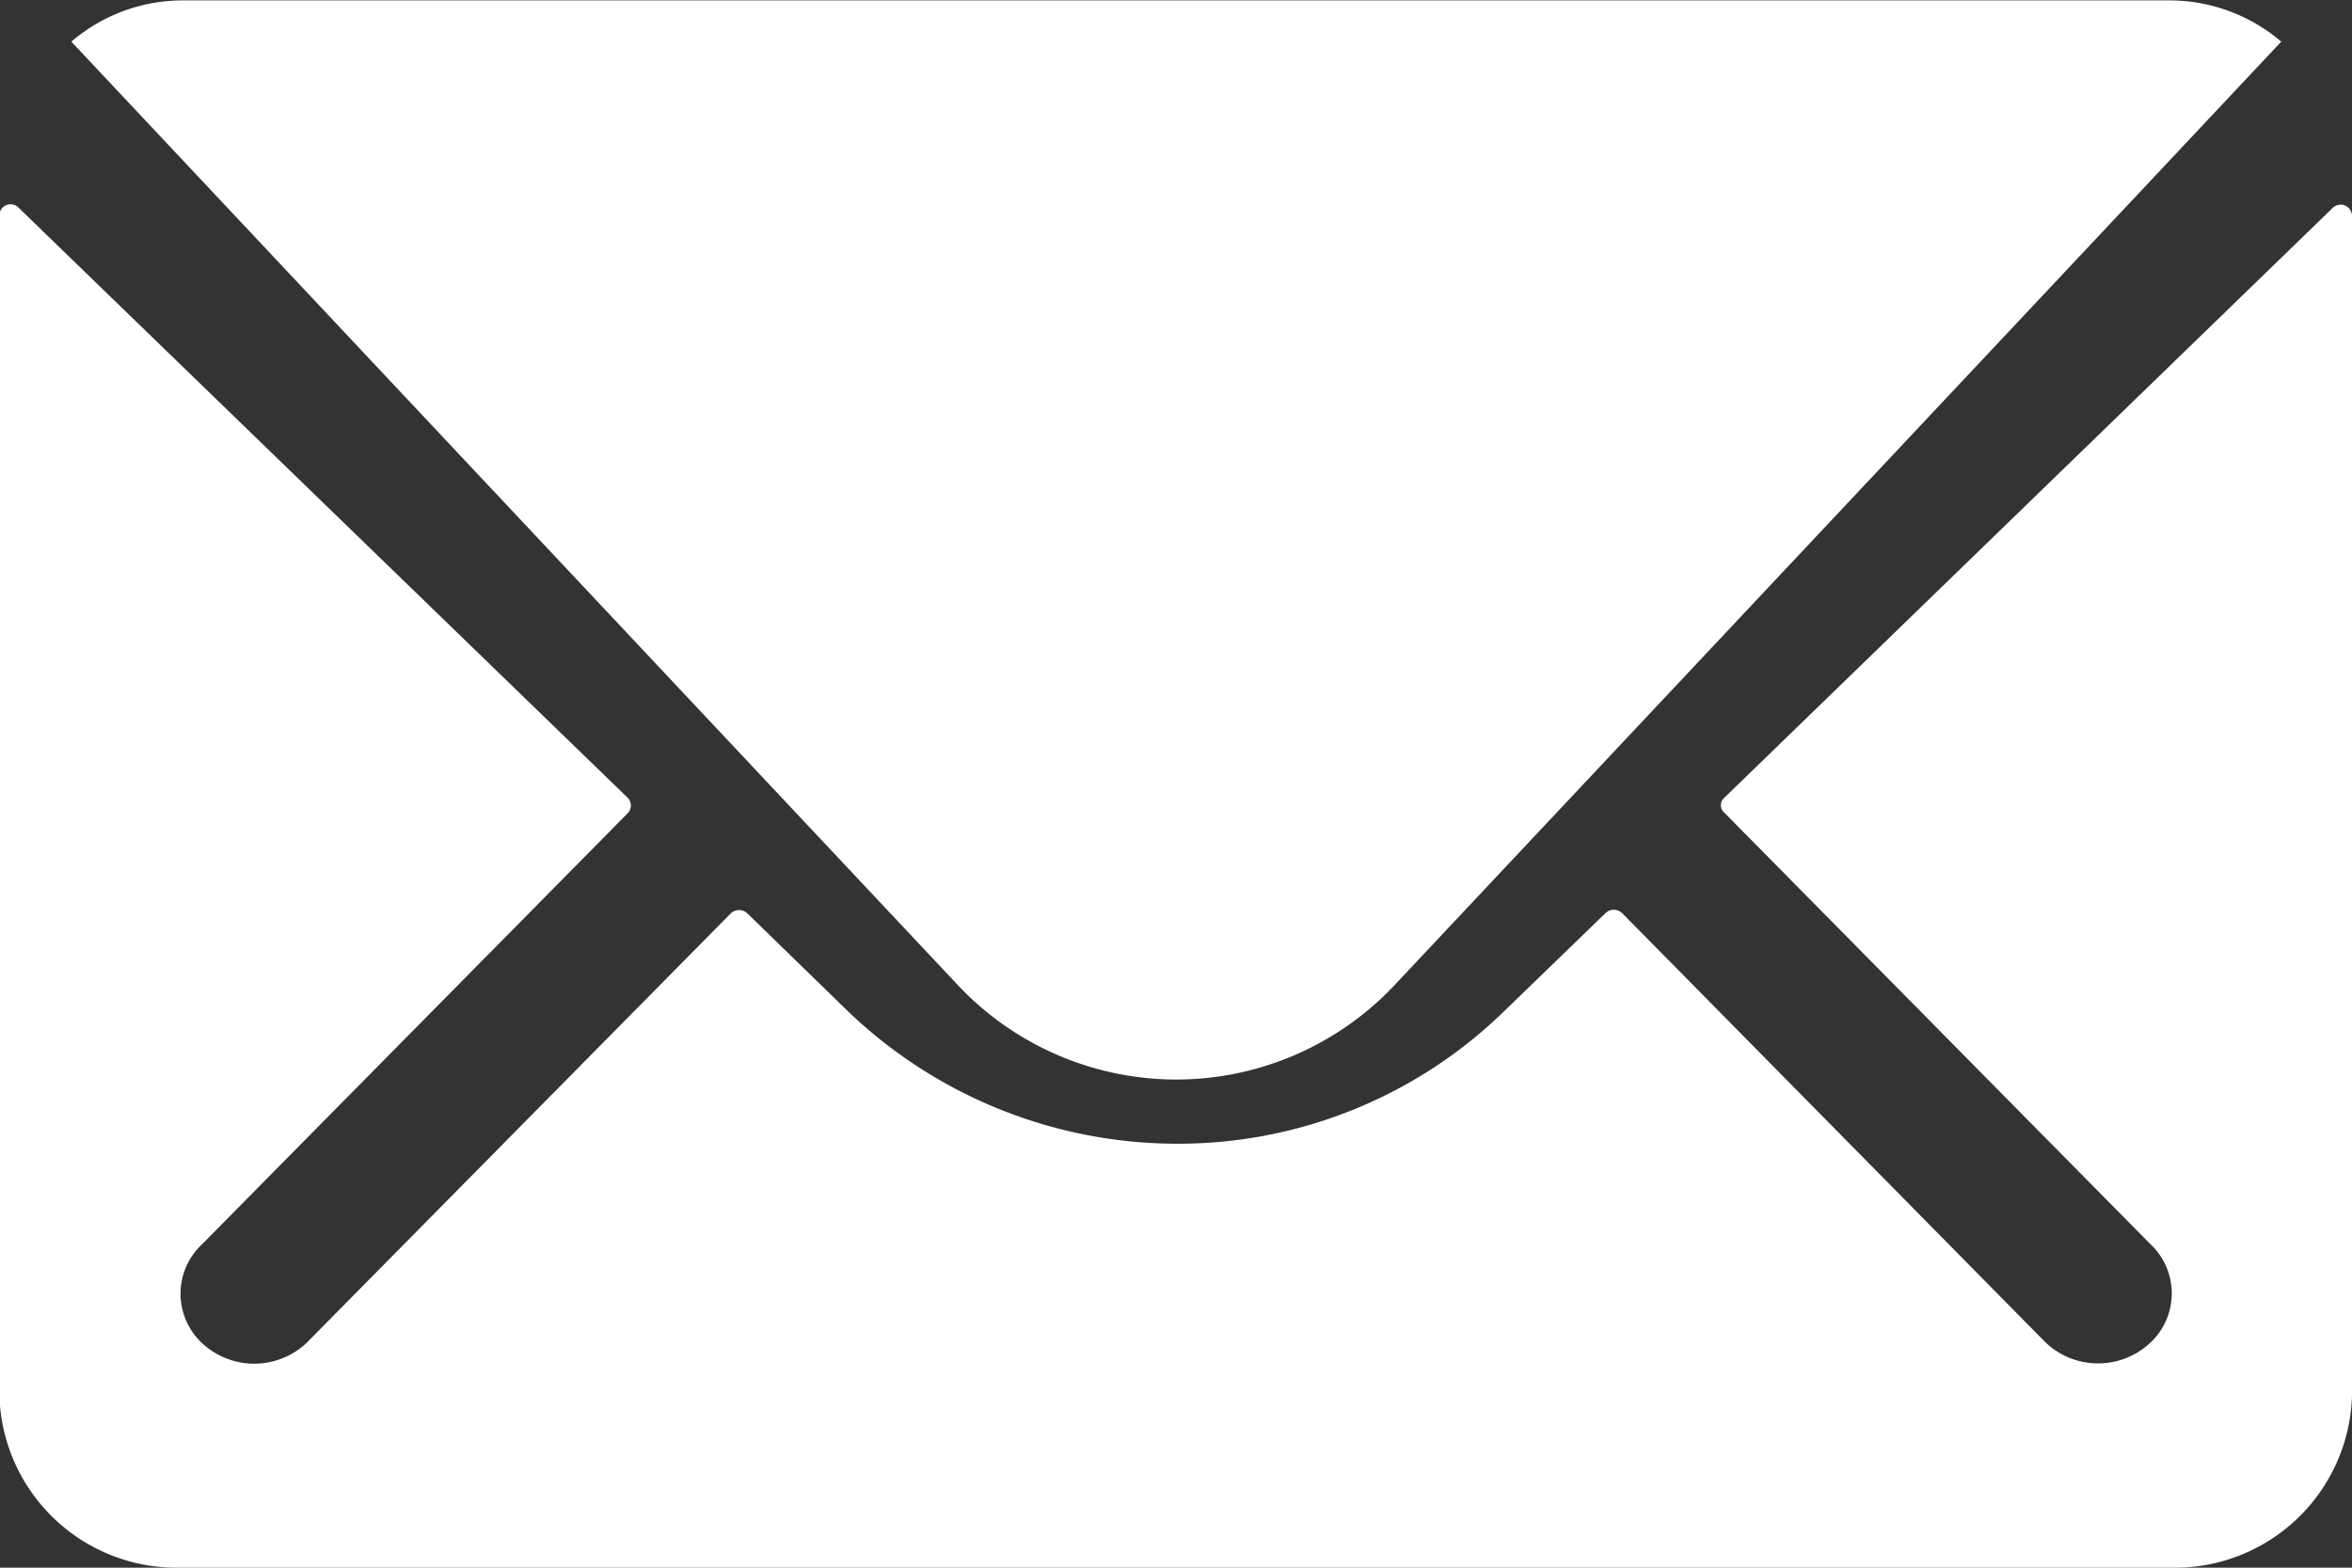
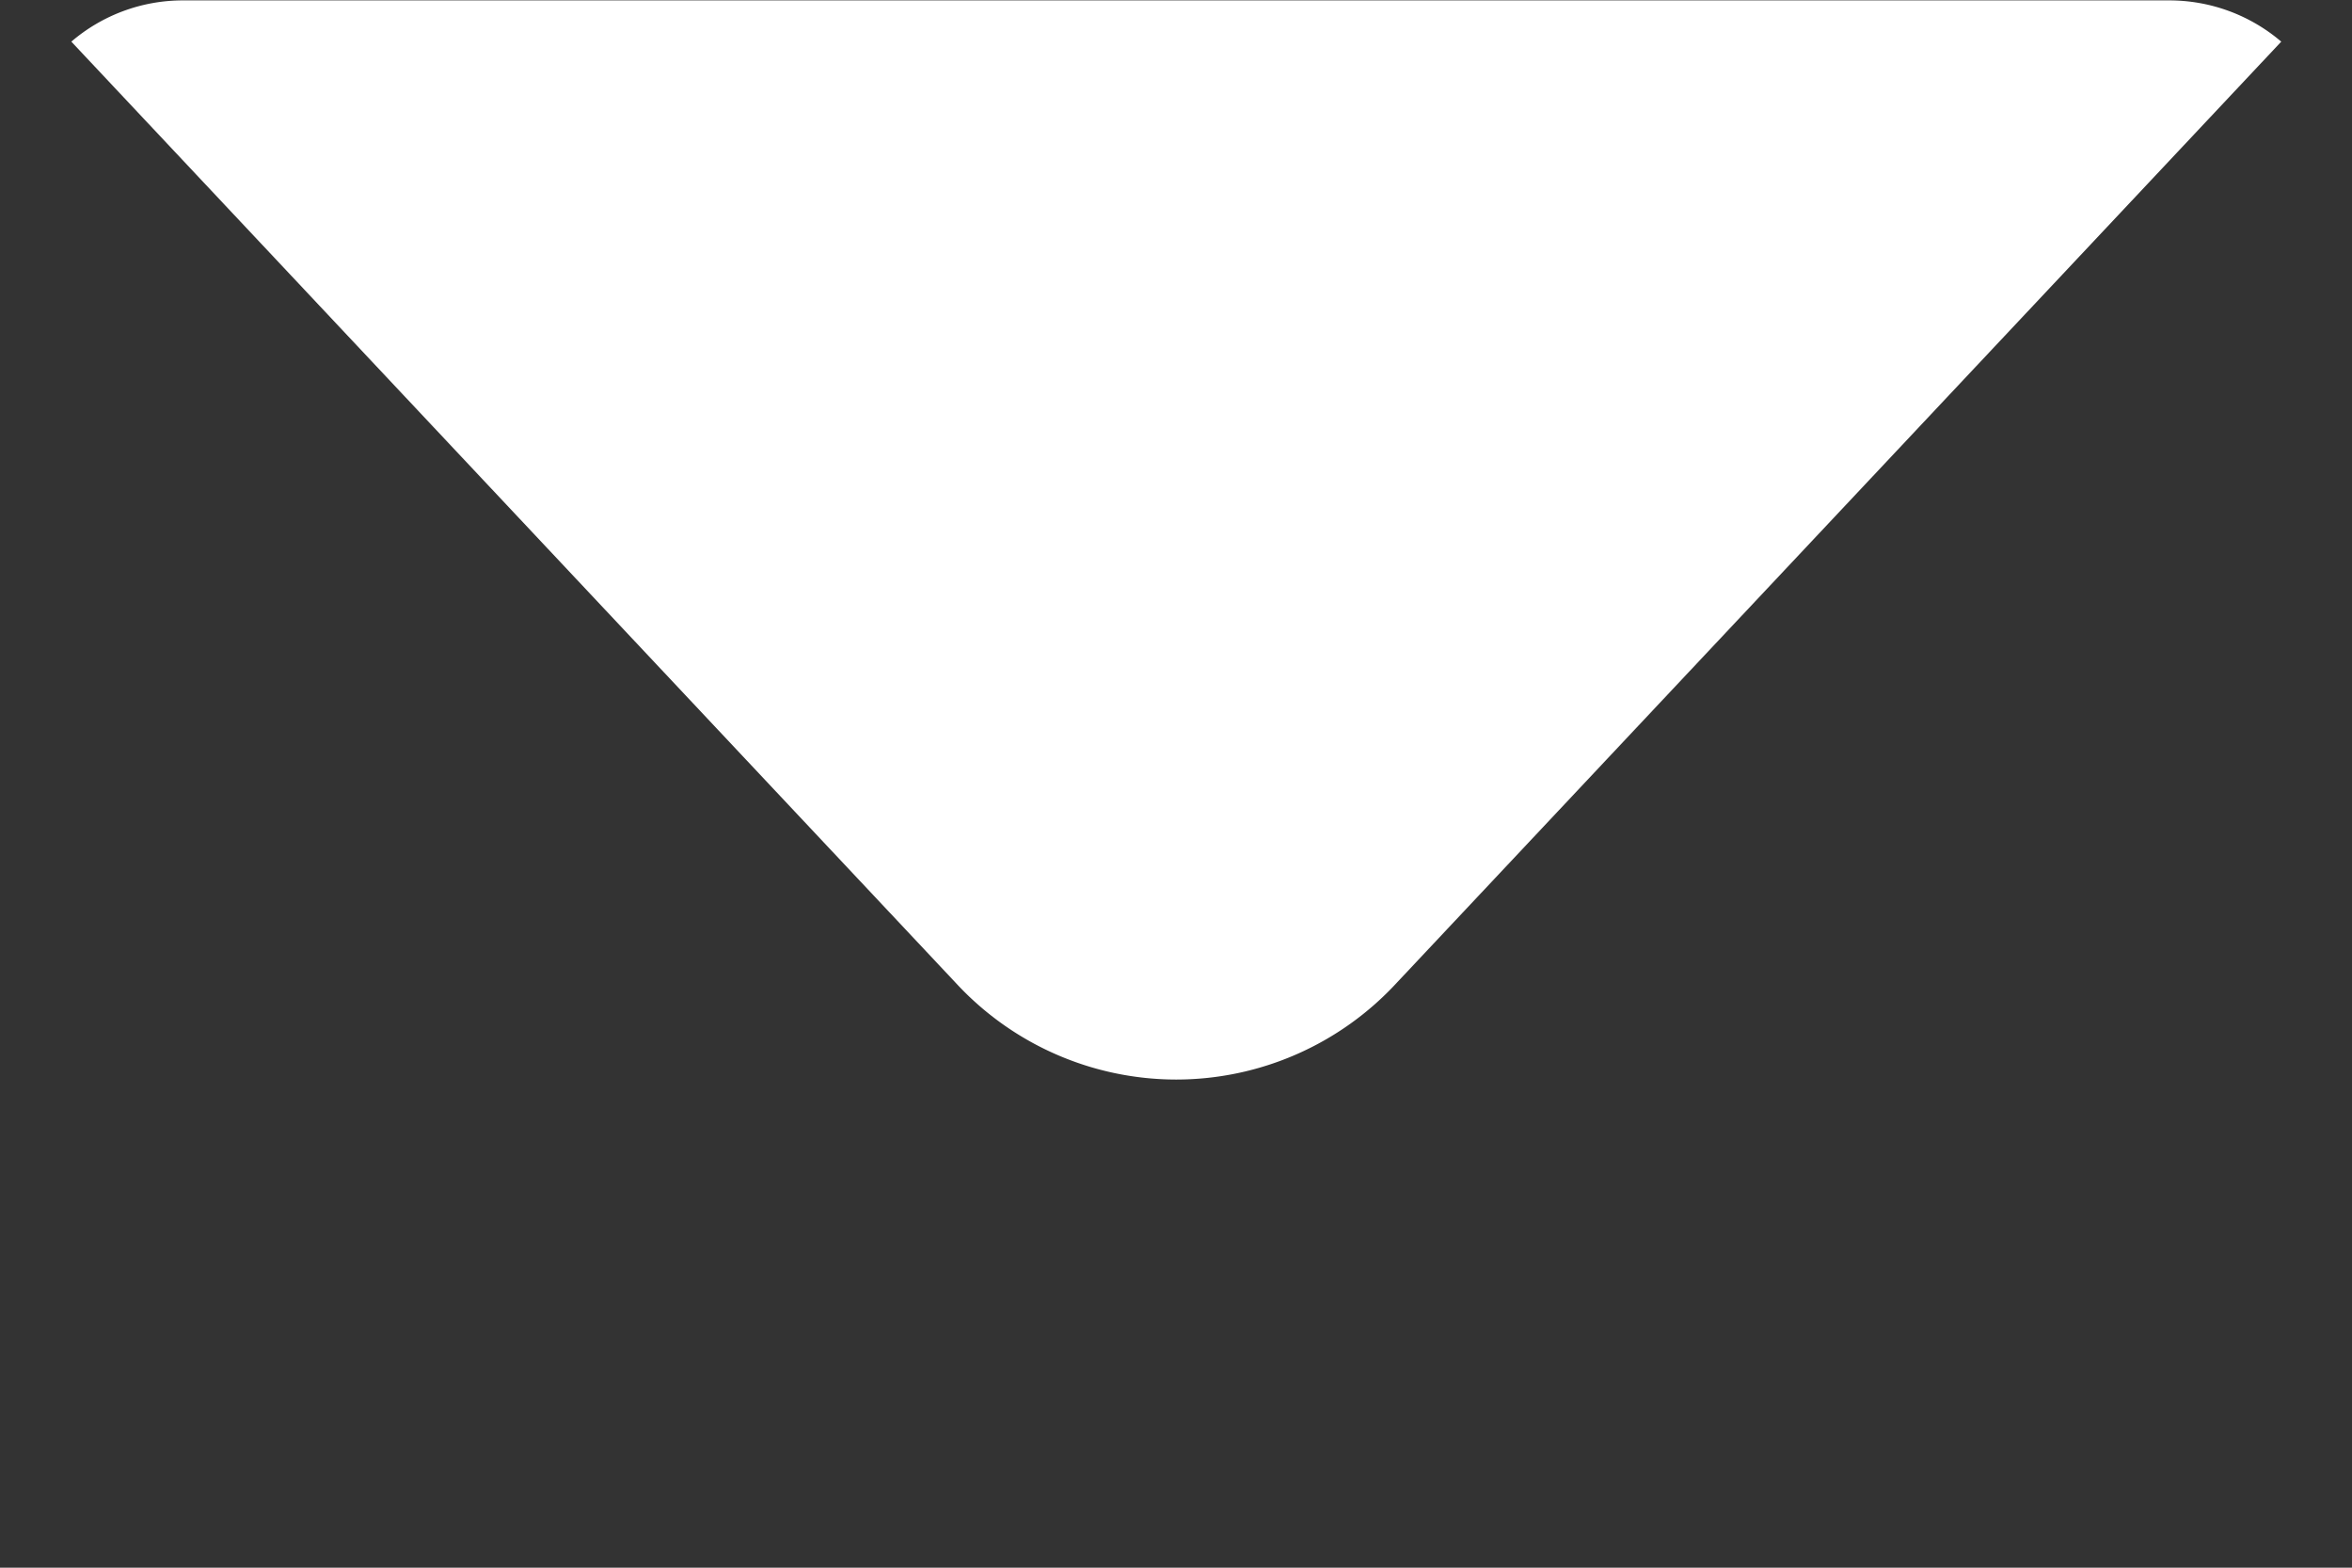
<svg xmlns="http://www.w3.org/2000/svg" width="24" height="16" viewBox="0 0 24 16">
  <rect x="0" y="0" width="24" height="16" fill="#333333" stroke="none" />
  <g id="Icon_ionic-ios-mail" data-name="Icon ionic-ios-mail" transform="translate(-3.375 -7.875)">
-     <path id="パス_37" data-name="パス 37" d="M27.179,10.348l-6.208,6.02a.1.1,0,0,0,0,.154l4.344,4.4a.689.689,0,0,1,0,1.011.779.779,0,0,1-1.062,0l-4.327-4.388a.123.123,0,0,0-.167,0L18.7,18.57A4.763,4.763,0,0,1,15.392,19.9a4.858,4.858,0,0,1-3.381-1.368L11,17.548a.123.123,0,0,0-.167,0L6.5,21.936a.779.779,0,0,1-1.062,0,.689.689,0,0,1,0-1.011l4.344-4.4a.113.113,0,0,0,0-.154l-6.213-6.02a.114.114,0,0,0-.2.077V22.469a1.809,1.809,0,0,0,1.846,1.758H25.529a1.809,1.809,0,0,0,1.846-1.758V10.424A.116.116,0,0,0,27.179,10.348Z" transform="translate(0 -0.352)" fill="#fff" />
    <path id="パス_38" data-name="パス 38" d="M15.5,18.893a3.062,3.062,0,0,0,2.25-.987L26.776,8.3a1.76,1.76,0,0,0-1.139-.421H5.365A1.749,1.749,0,0,0,4.226,8.3l9.028,9.61A3.063,3.063,0,0,0,15.5,18.893Z" transform="translate(-0.123)" fill="#fff" />
  </g>
</svg>